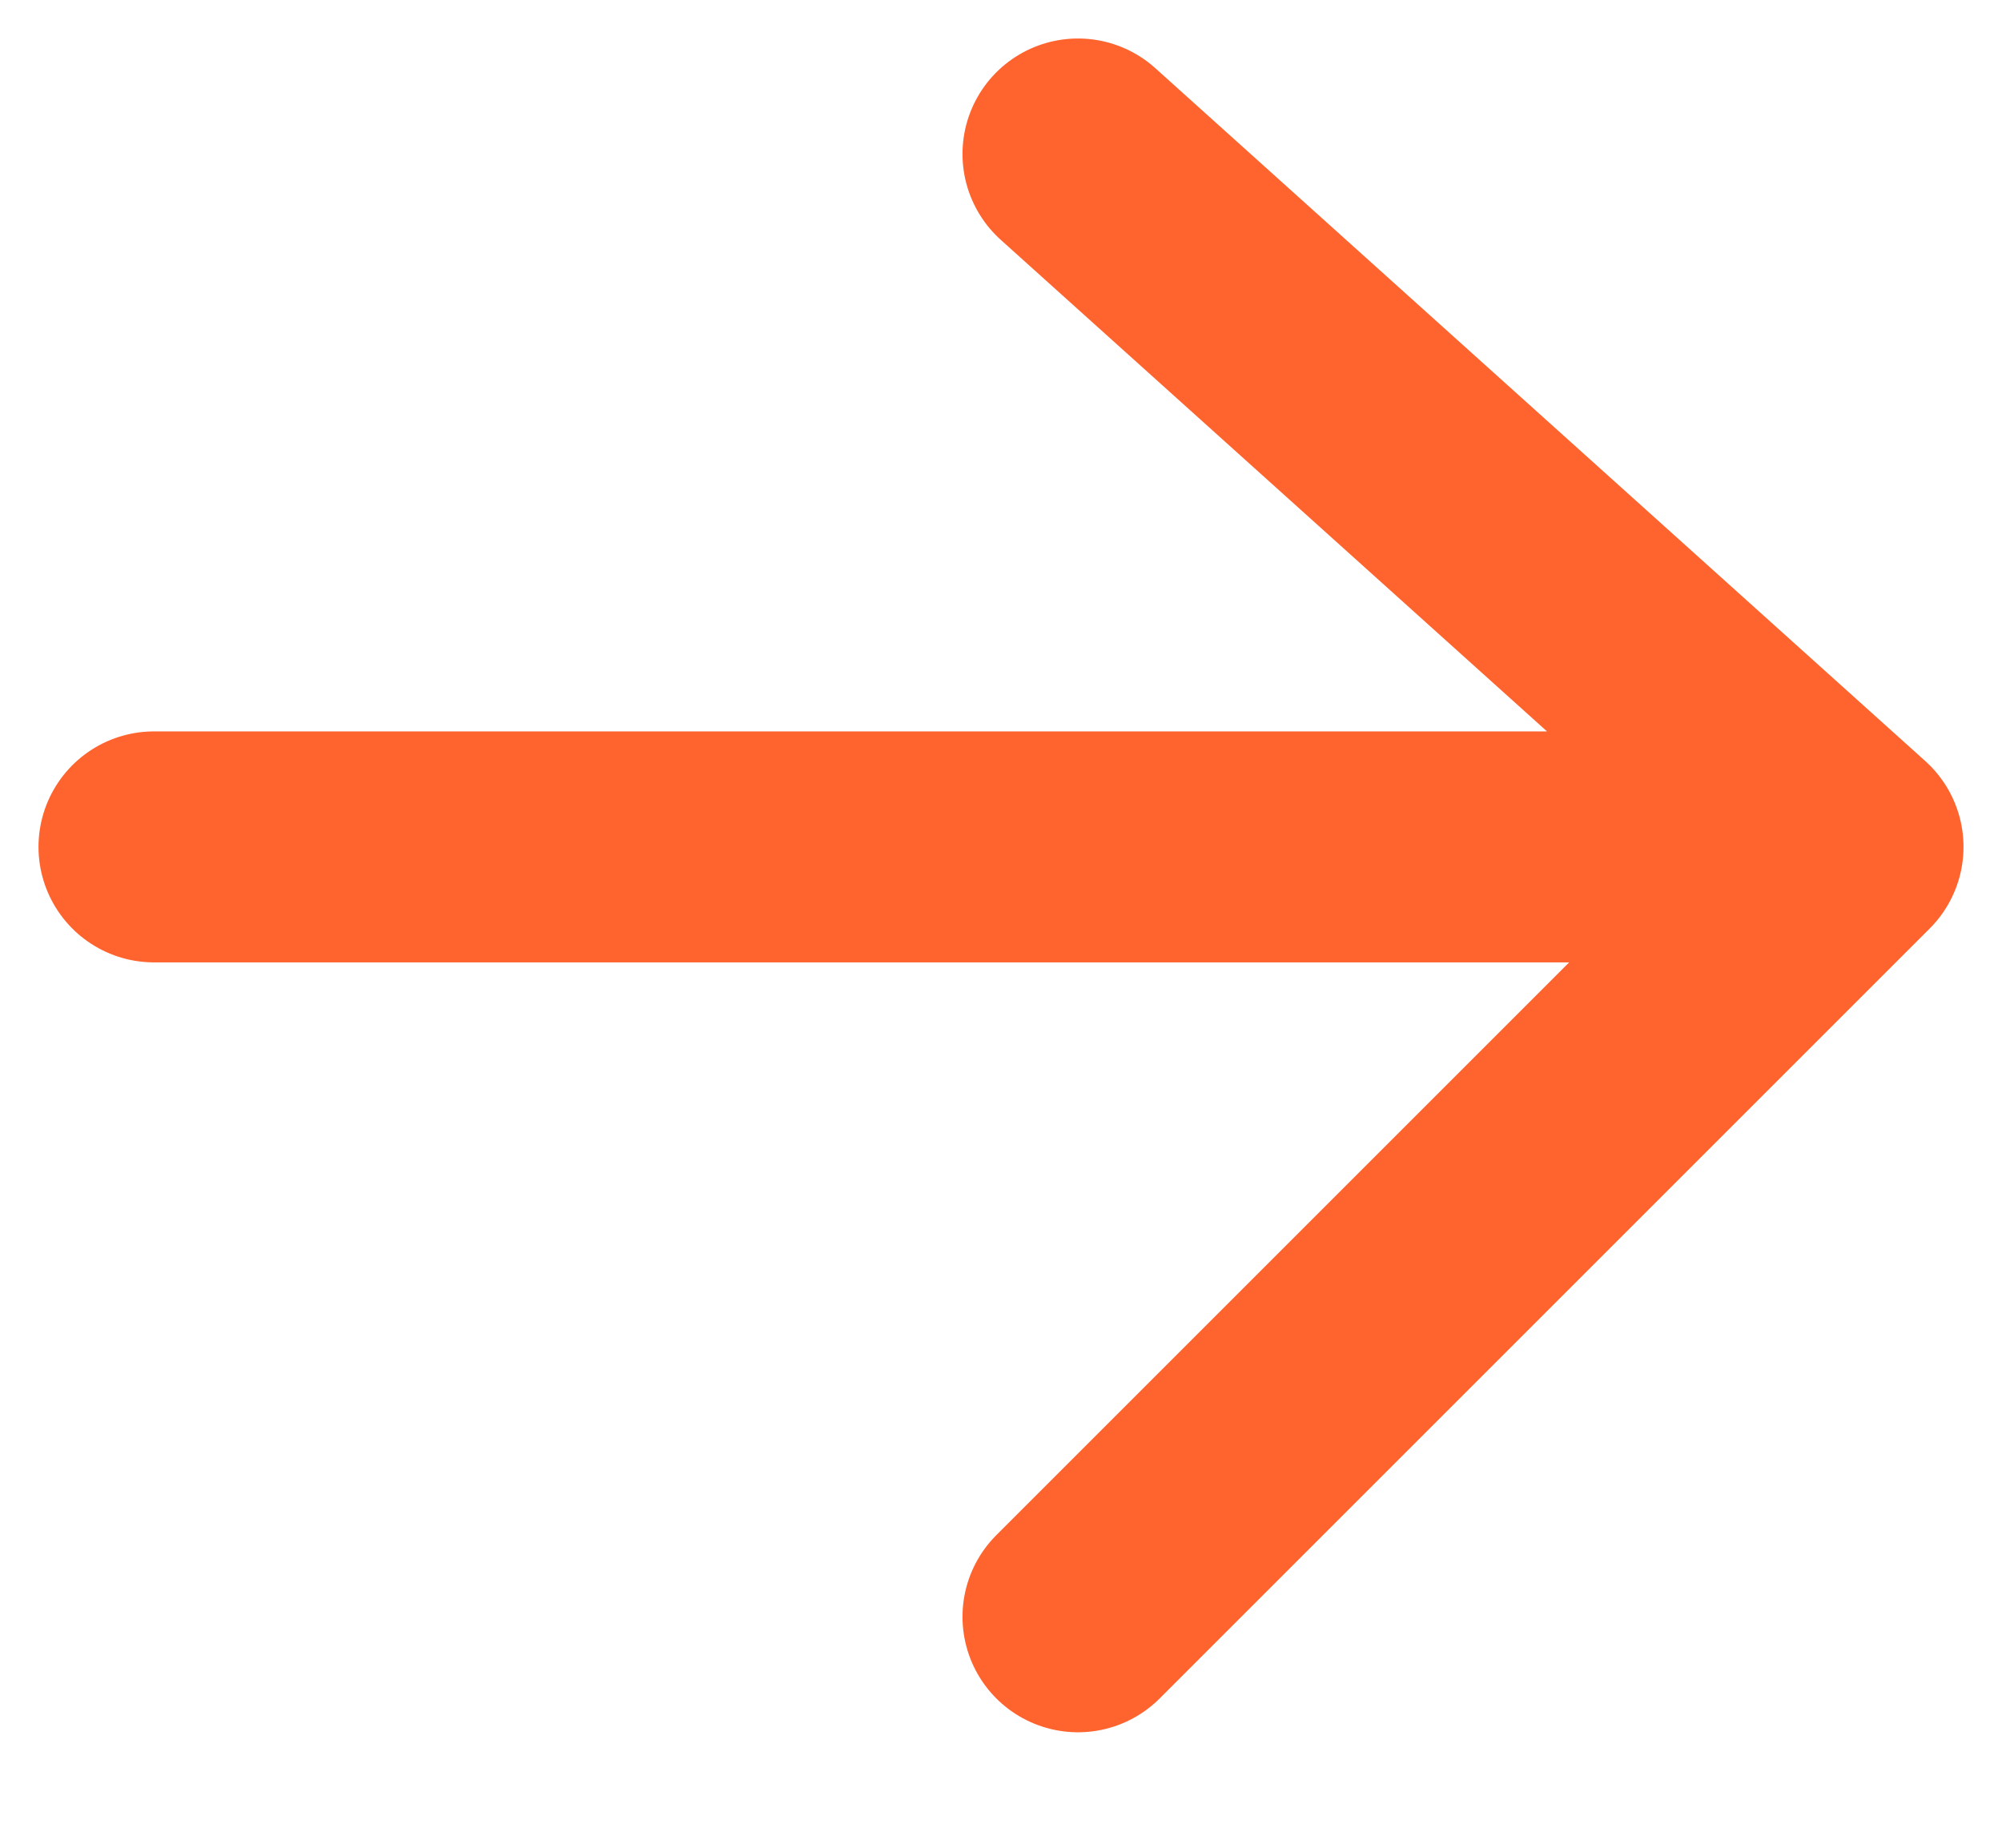
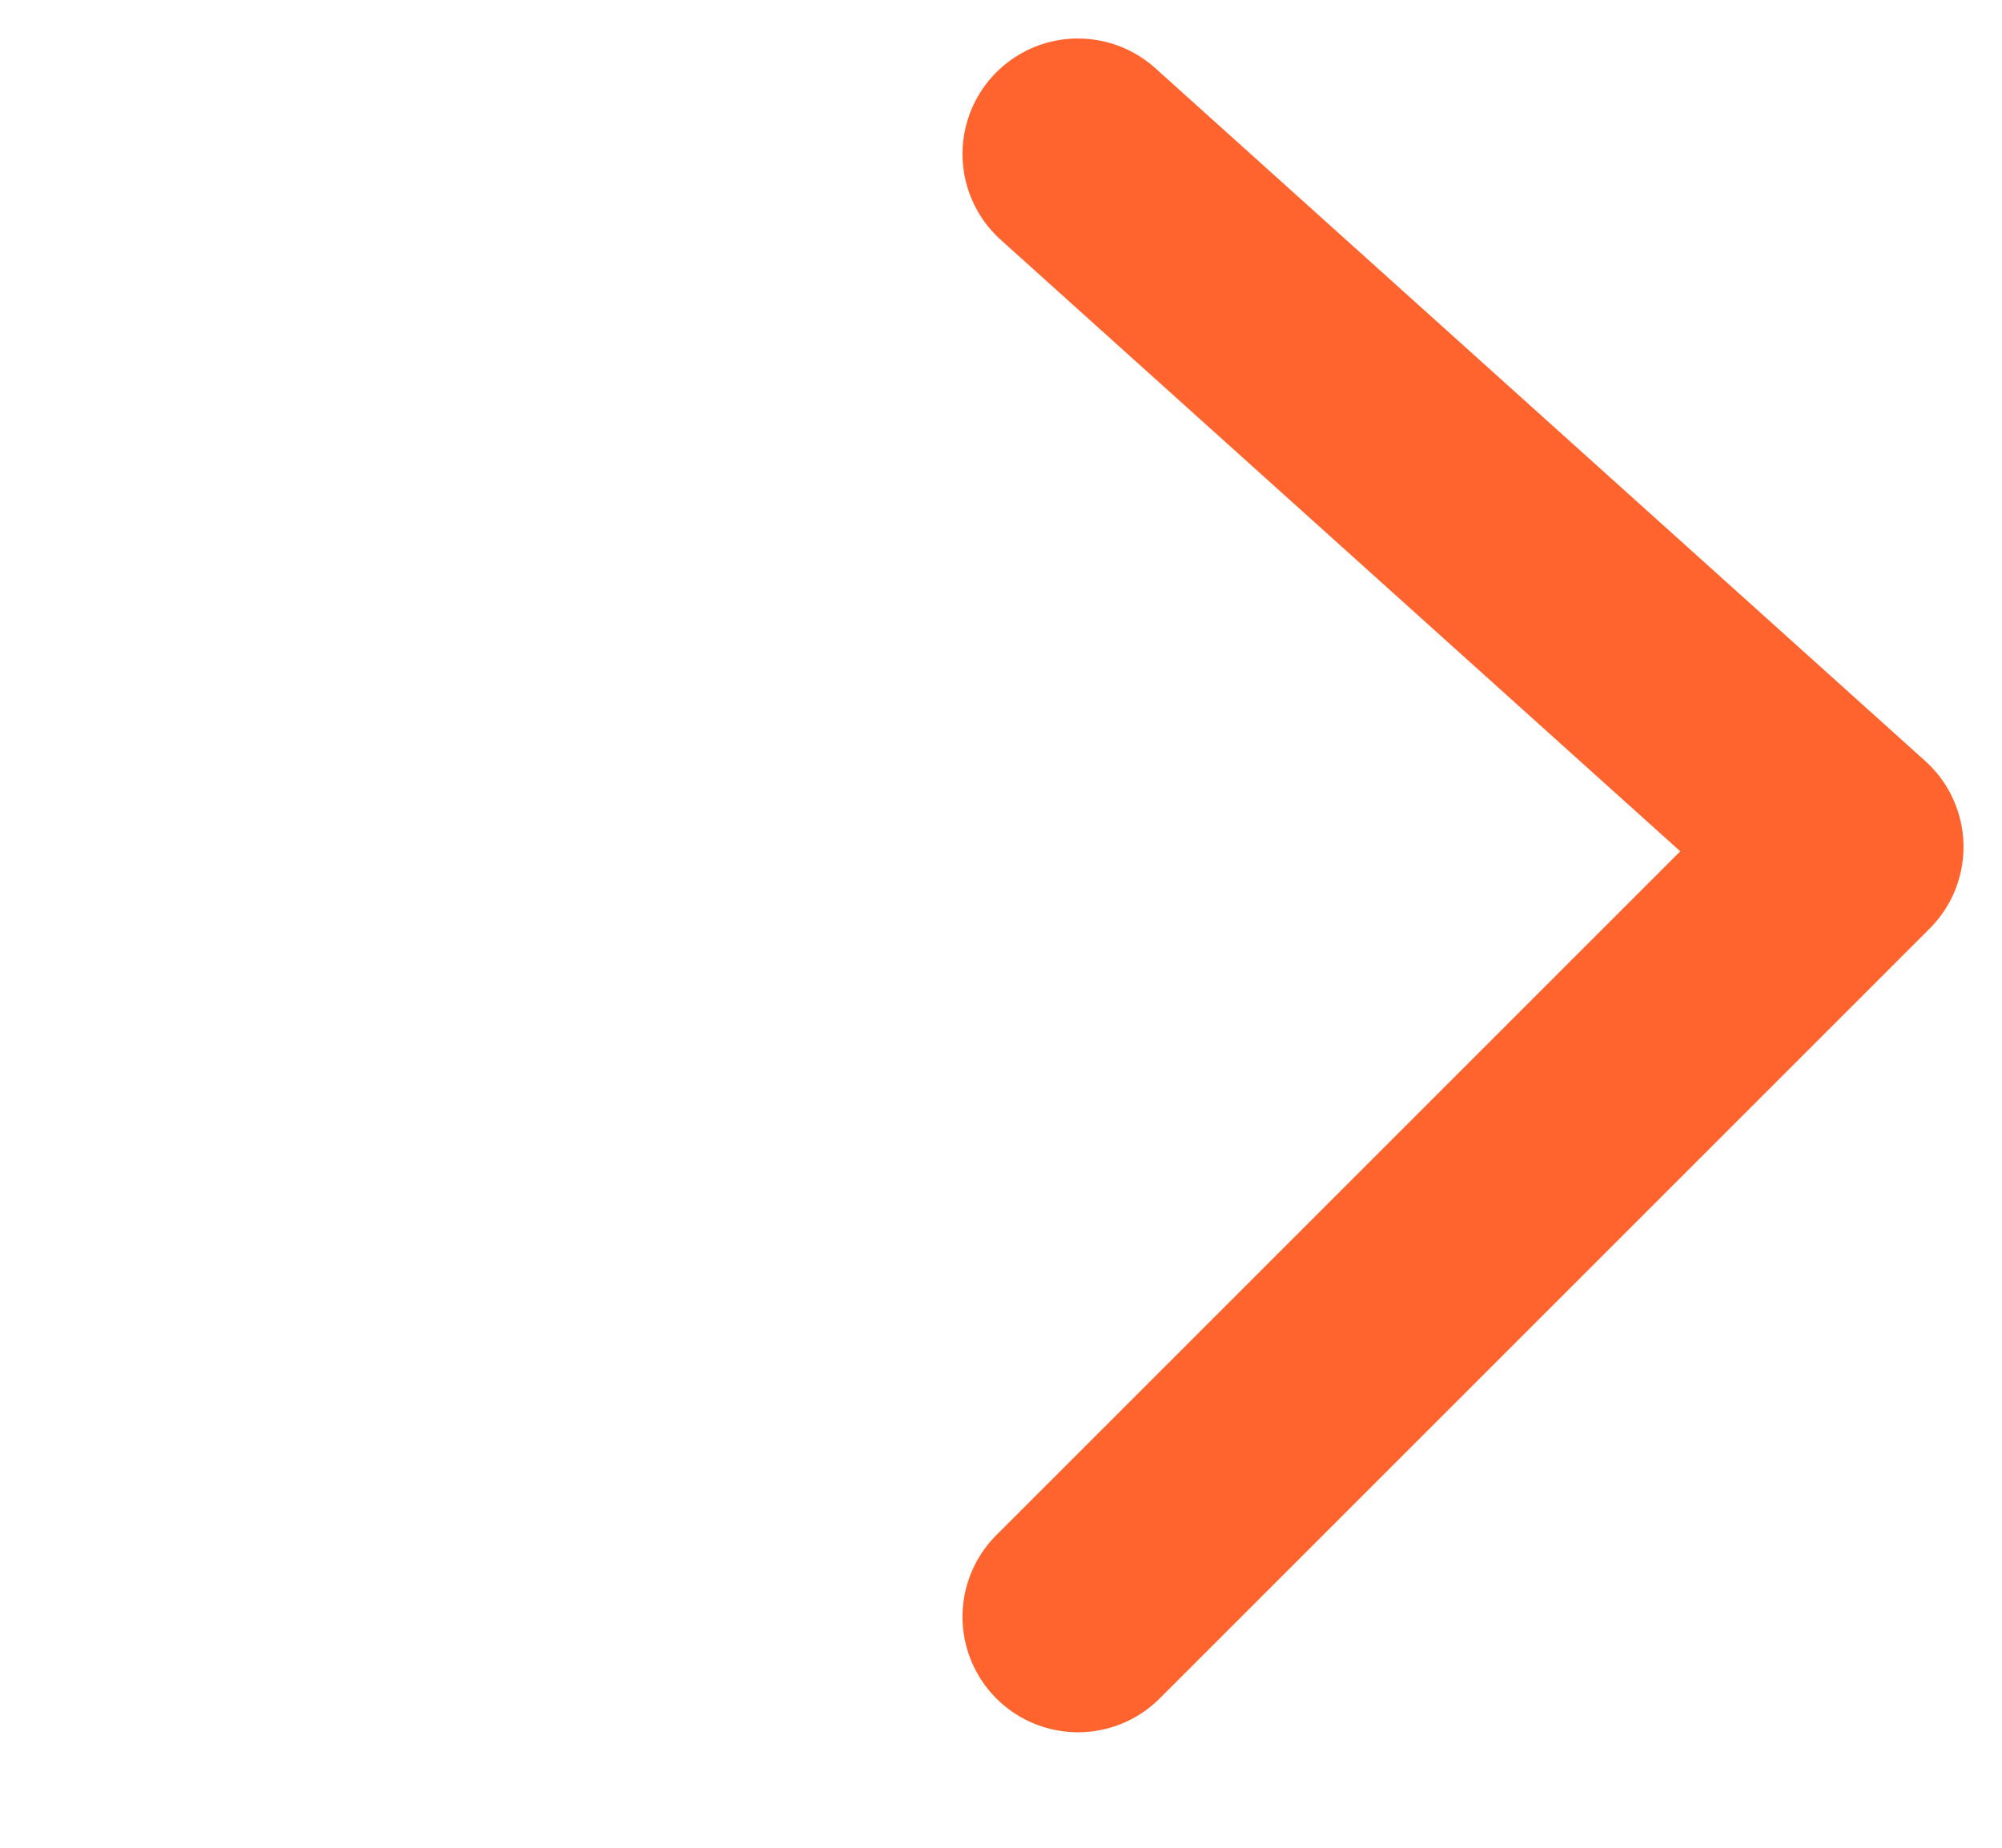
<svg xmlns="http://www.w3.org/2000/svg" width="13" height="12" viewBox="0 0 13 12" fill="none">
-   <path d="M1 5.5H12M12 5.5L7 1M12 5.5L7 10.5" stroke="#FF632E" stroke-width="1.5" stroke-linecap="round" stroke-linejoin="round" />
+   <path d="M1 5.5M12 5.5L7 1M12 5.5L7 10.5" stroke="#FF632E" stroke-width="1.5" stroke-linecap="round" stroke-linejoin="round" />
</svg>